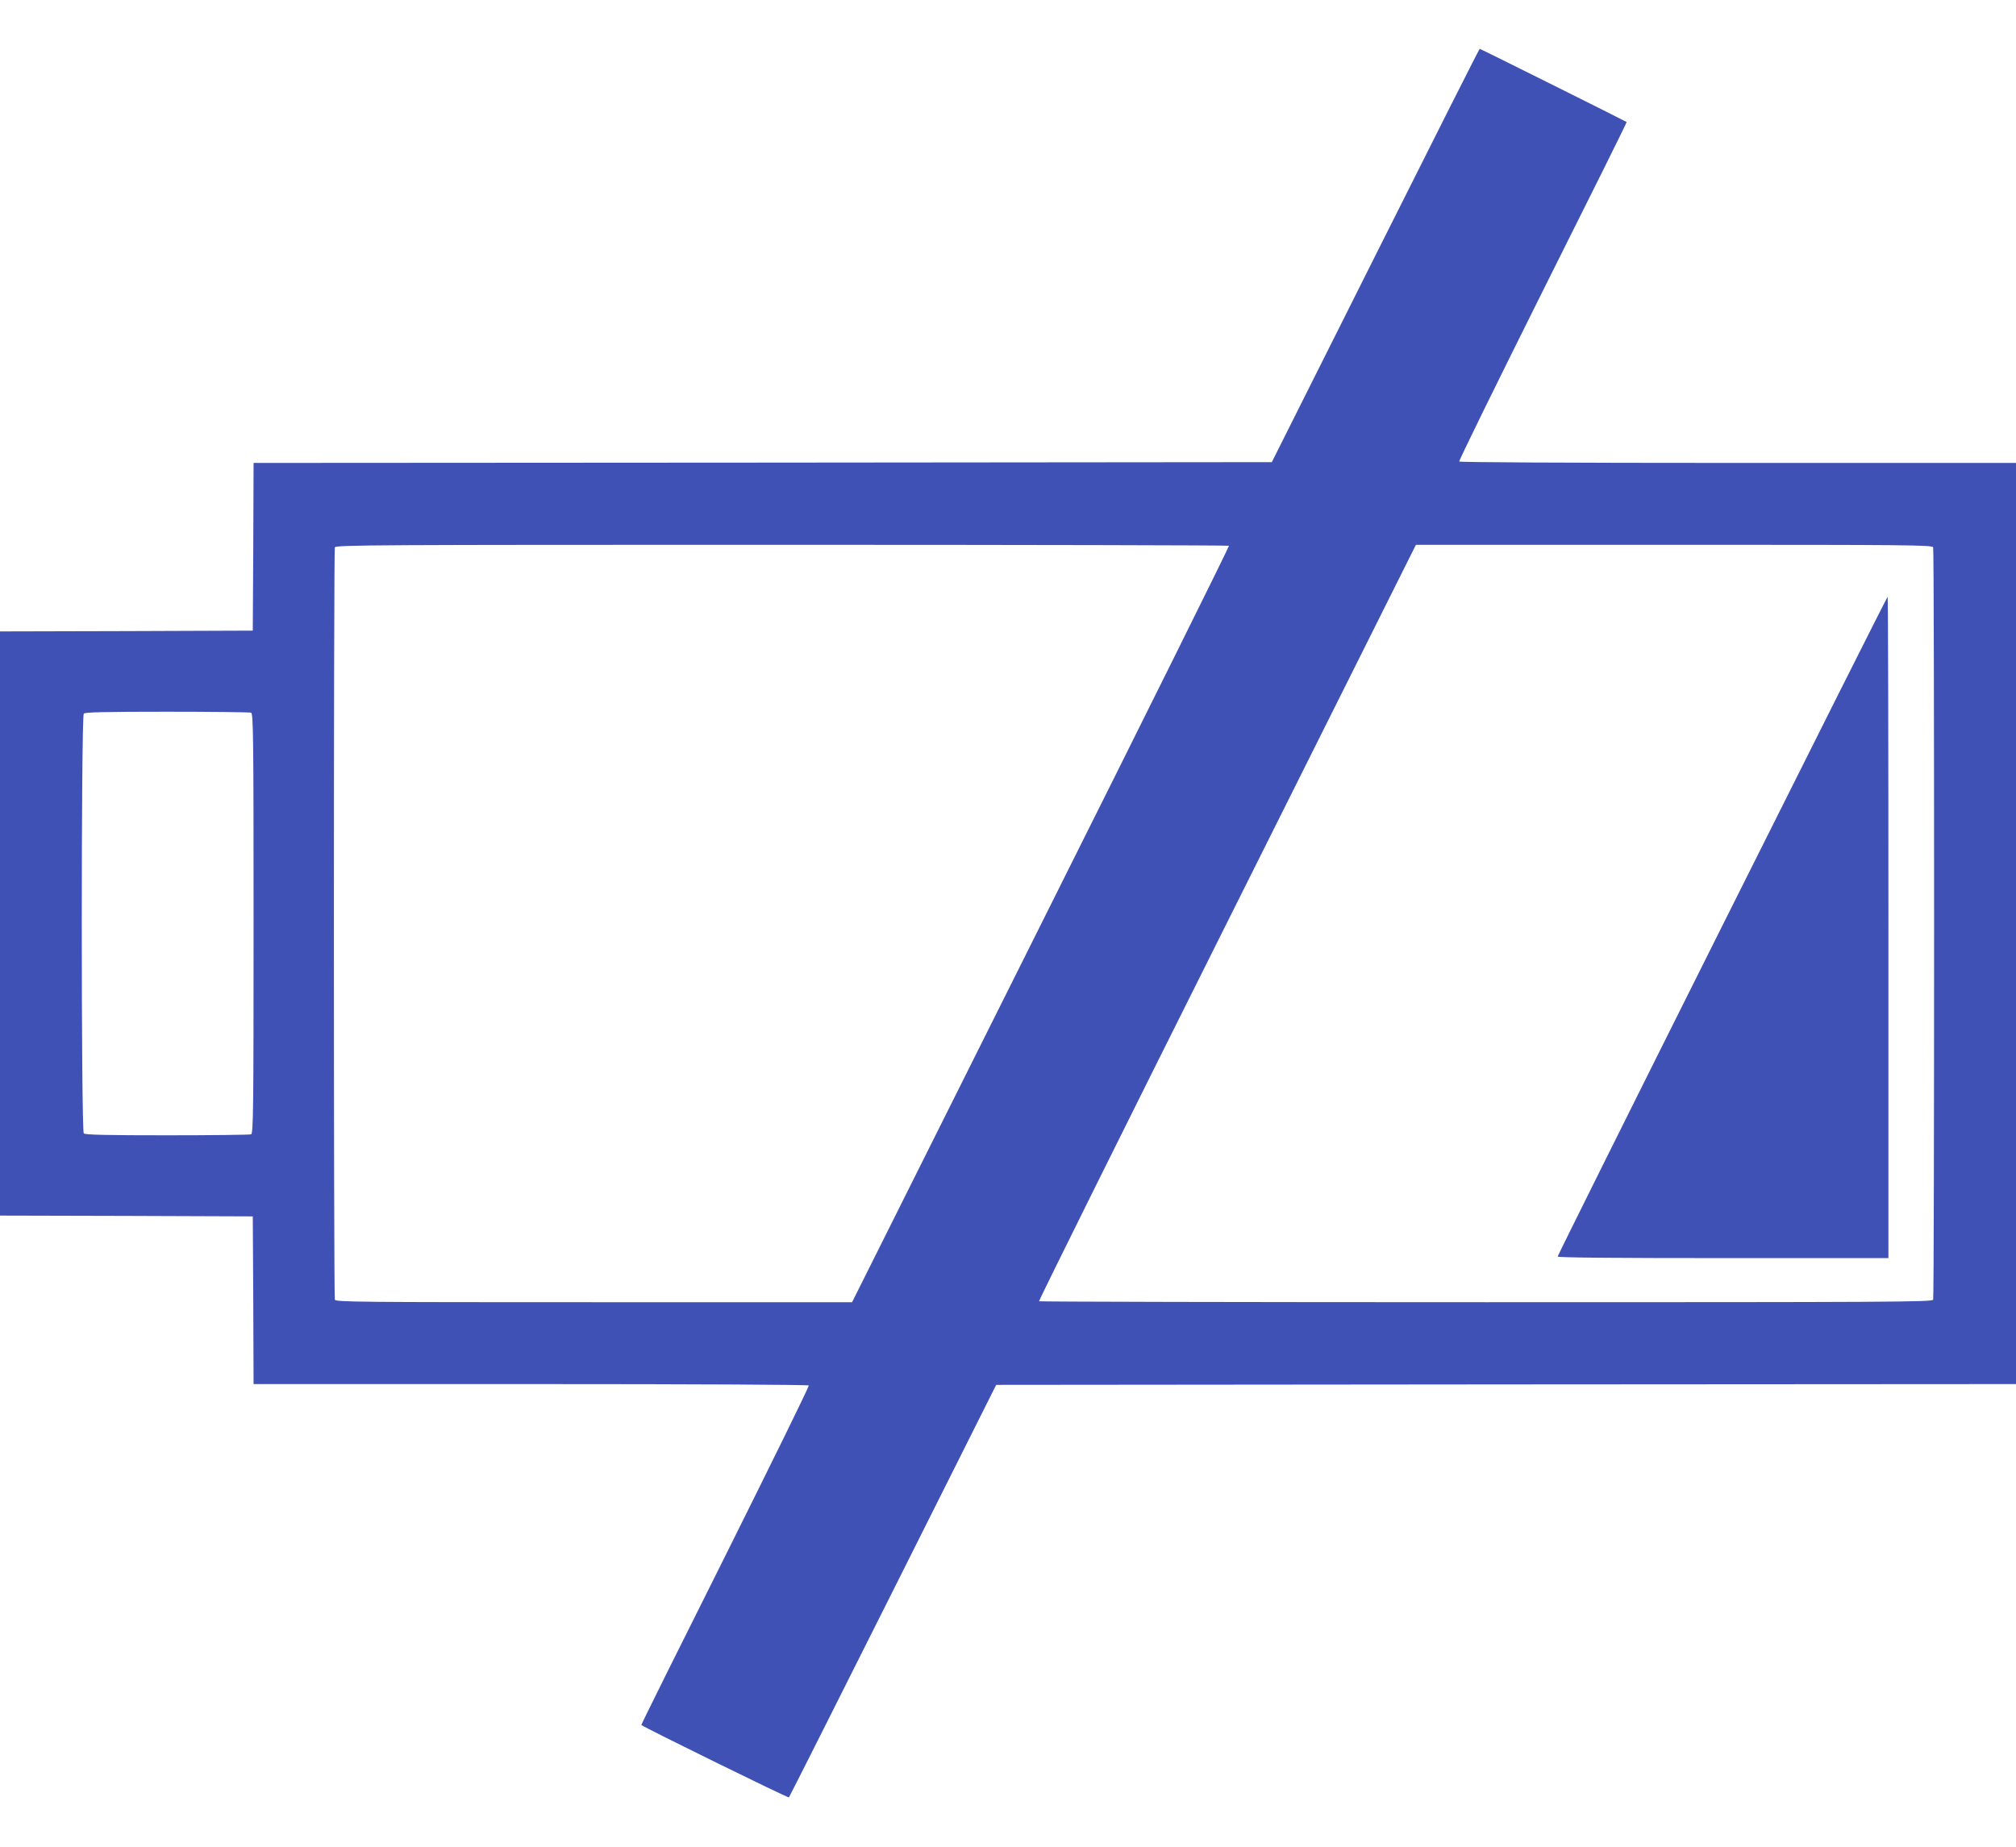
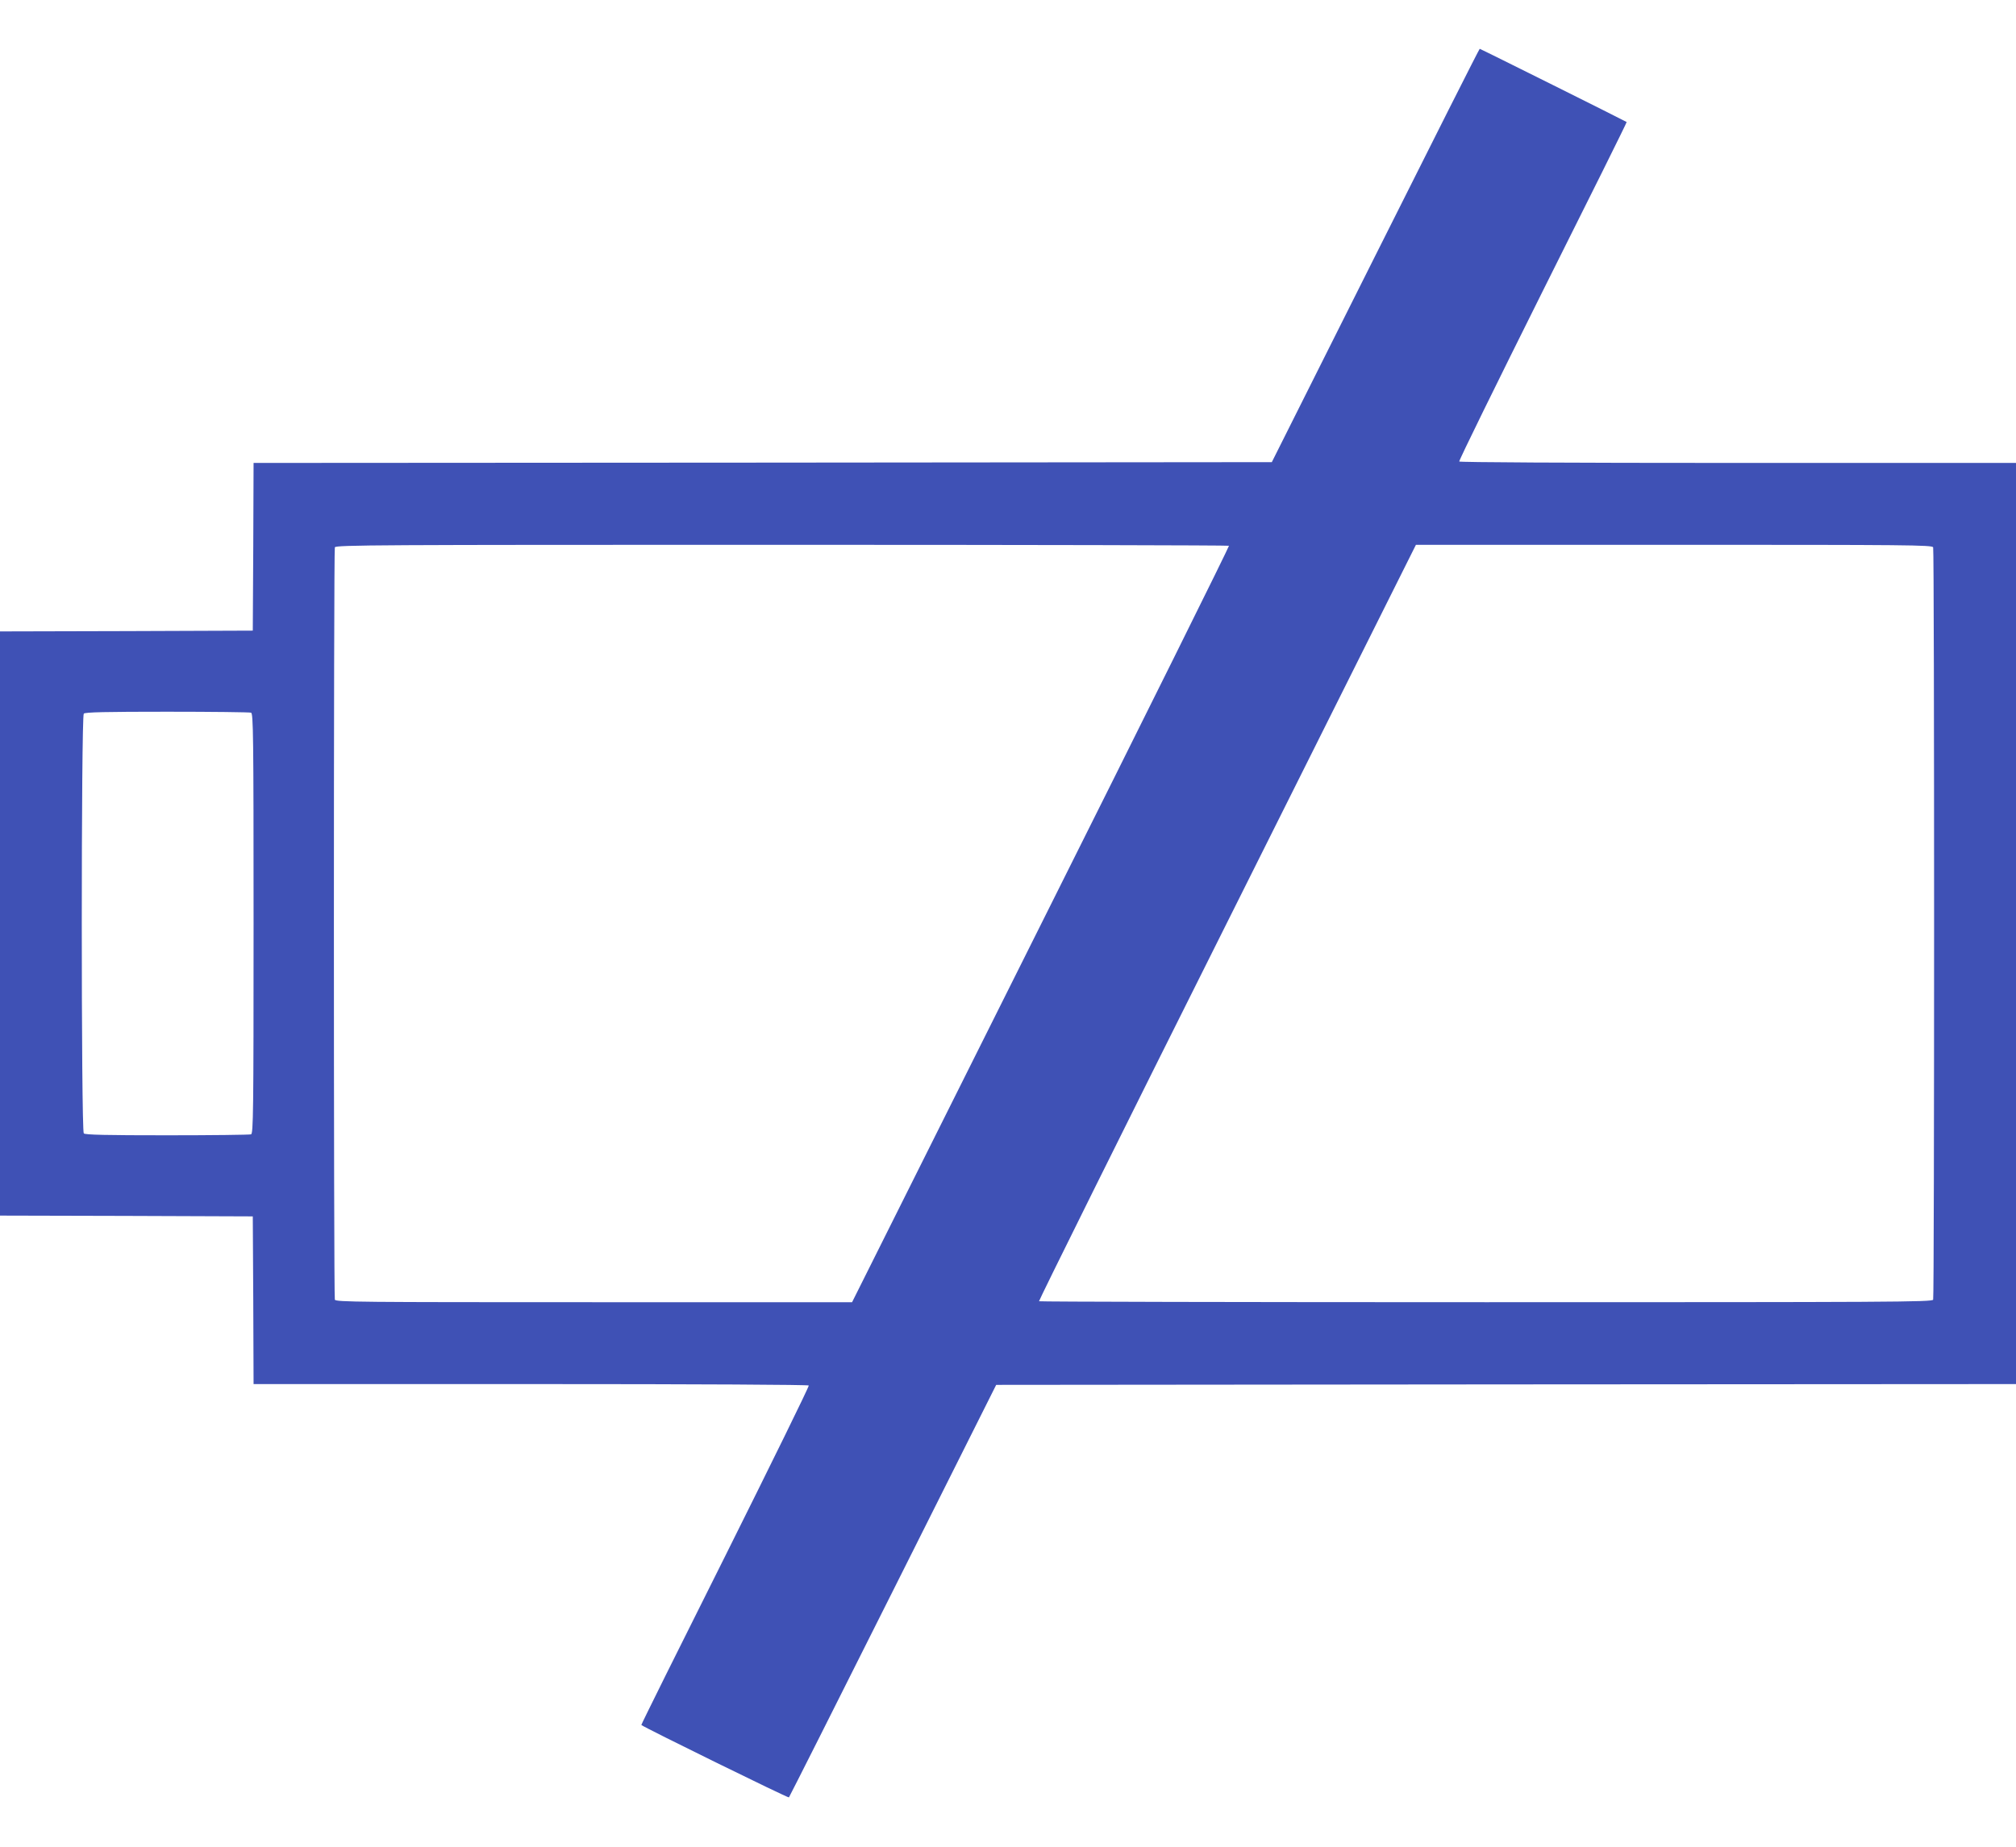
<svg xmlns="http://www.w3.org/2000/svg" version="1.0" width="1280pt" height="1173pt" viewBox="0 0 1280 1173" preserveAspectRatio="xMidYMid meet">
  <g transform="translate(0,1173) scale(0.1,-0.1)" fill="#3f51b5" stroke="none">
-     <path d="M8733 10108 l-658 -1313 -3232 -3 -3233 -2 -2 -533 -3 -532 -803 -3 -802 -2 0 -1855 0 -1855 802 -2 803 -3 3 -532 2 -533 1759 0 c1098 0 1762 -4 1766 -9 3 -6 -236 -492 -530 -1082 -295 -589 -535 -1072 -533 -1074 16 -15 932 -465 937 -460 3 3 301 594 661 1313 l655 1307 3238 3 3237 2 0 2925 0 2925 -1764 0 c-1101 0 -1767 4 -1771 9 -3 6 236 492 530 1082 295 589 535 1072 533 1074 -6 5 -928 465 -933 465 -3 0 -301 -591 -662 -1312z m-930 -1844 c3 -3 -534 -1086 -1194 -2405 l-1199 -2399 -1639 0 c-1485 0 -1639 1 -1645 16 -8 20 -8 4758 0 4778 6 15 265 16 2838 16 1558 0 2835 -3 2839 -6z m4471 -10 c8 -20 8 -4758 0 -4778 -6 -15 -265 -16 -2838 -16 -1558 0 -2835 3 -2839 6 -3 3 534 1086 1194 2405 l1199 2399 1639 0 c1485 0 1639 -1 1645 -16z m-10680 -1050 c14 -6 16 -133 16 -1339 0 -1206 -2 -1333 -16 -1339 -9 -3 -248 -6 -533 -6 -389 0 -520 3 -529 12 -17 17 -17 2649 0 2666 9 9 140 12 529 12 285 0 524 -3 533 -6z" />
-     <path d="M10935 5850 c-575 -1149 -1045 -2094 -1045 -2100 0 -7 356 -10 1050 -10 l1050 0 0 2100 c0 1155 -2 2100 -5 2100 -3 0 -475 -940 -1050 -2090z" />
+     <path d="M8733 10108 l-658 -1313 -3232 -3 -3233 -2 -2 -533 -3 -532 -803 -3 -802 -2 0 -1855 0 -1855 802 -2 803 -3 3 -532 2 -533 1759 0 c1098 0 1762 -4 1766 -9 3 -6 -236 -492 -530 -1082 -295 -589 -535 -1072 -533 -1074 16 -15 932 -465 937 -460 3 3 301 594 661 1313 l655 1307 3238 3 3237 2 0 2925 0 2925 -1764 0 c-1101 0 -1767 4 -1771 9 -3 6 236 492 530 1082 295 589 535 1072 533 1074 -6 5 -928 465 -933 465 -3 0 -301 -591 -662 -1312m-930 -1844 c3 -3 -534 -1086 -1194 -2405 l-1199 -2399 -1639 0 c-1485 0 -1639 1 -1645 16 -8 20 -8 4758 0 4778 6 15 265 16 2838 16 1558 0 2835 -3 2839 -6z m4471 -10 c8 -20 8 -4758 0 -4778 -6 -15 -265 -16 -2838 -16 -1558 0 -2835 3 -2839 6 -3 3 534 1086 1194 2405 l1199 2399 1639 0 c1485 0 1639 -1 1645 -16z m-10680 -1050 c14 -6 16 -133 16 -1339 0 -1206 -2 -1333 -16 -1339 -9 -3 -248 -6 -533 -6 -389 0 -520 3 -529 12 -17 17 -17 2649 0 2666 9 9 140 12 529 12 285 0 524 -3 533 -6z" />
  </g>
</svg>